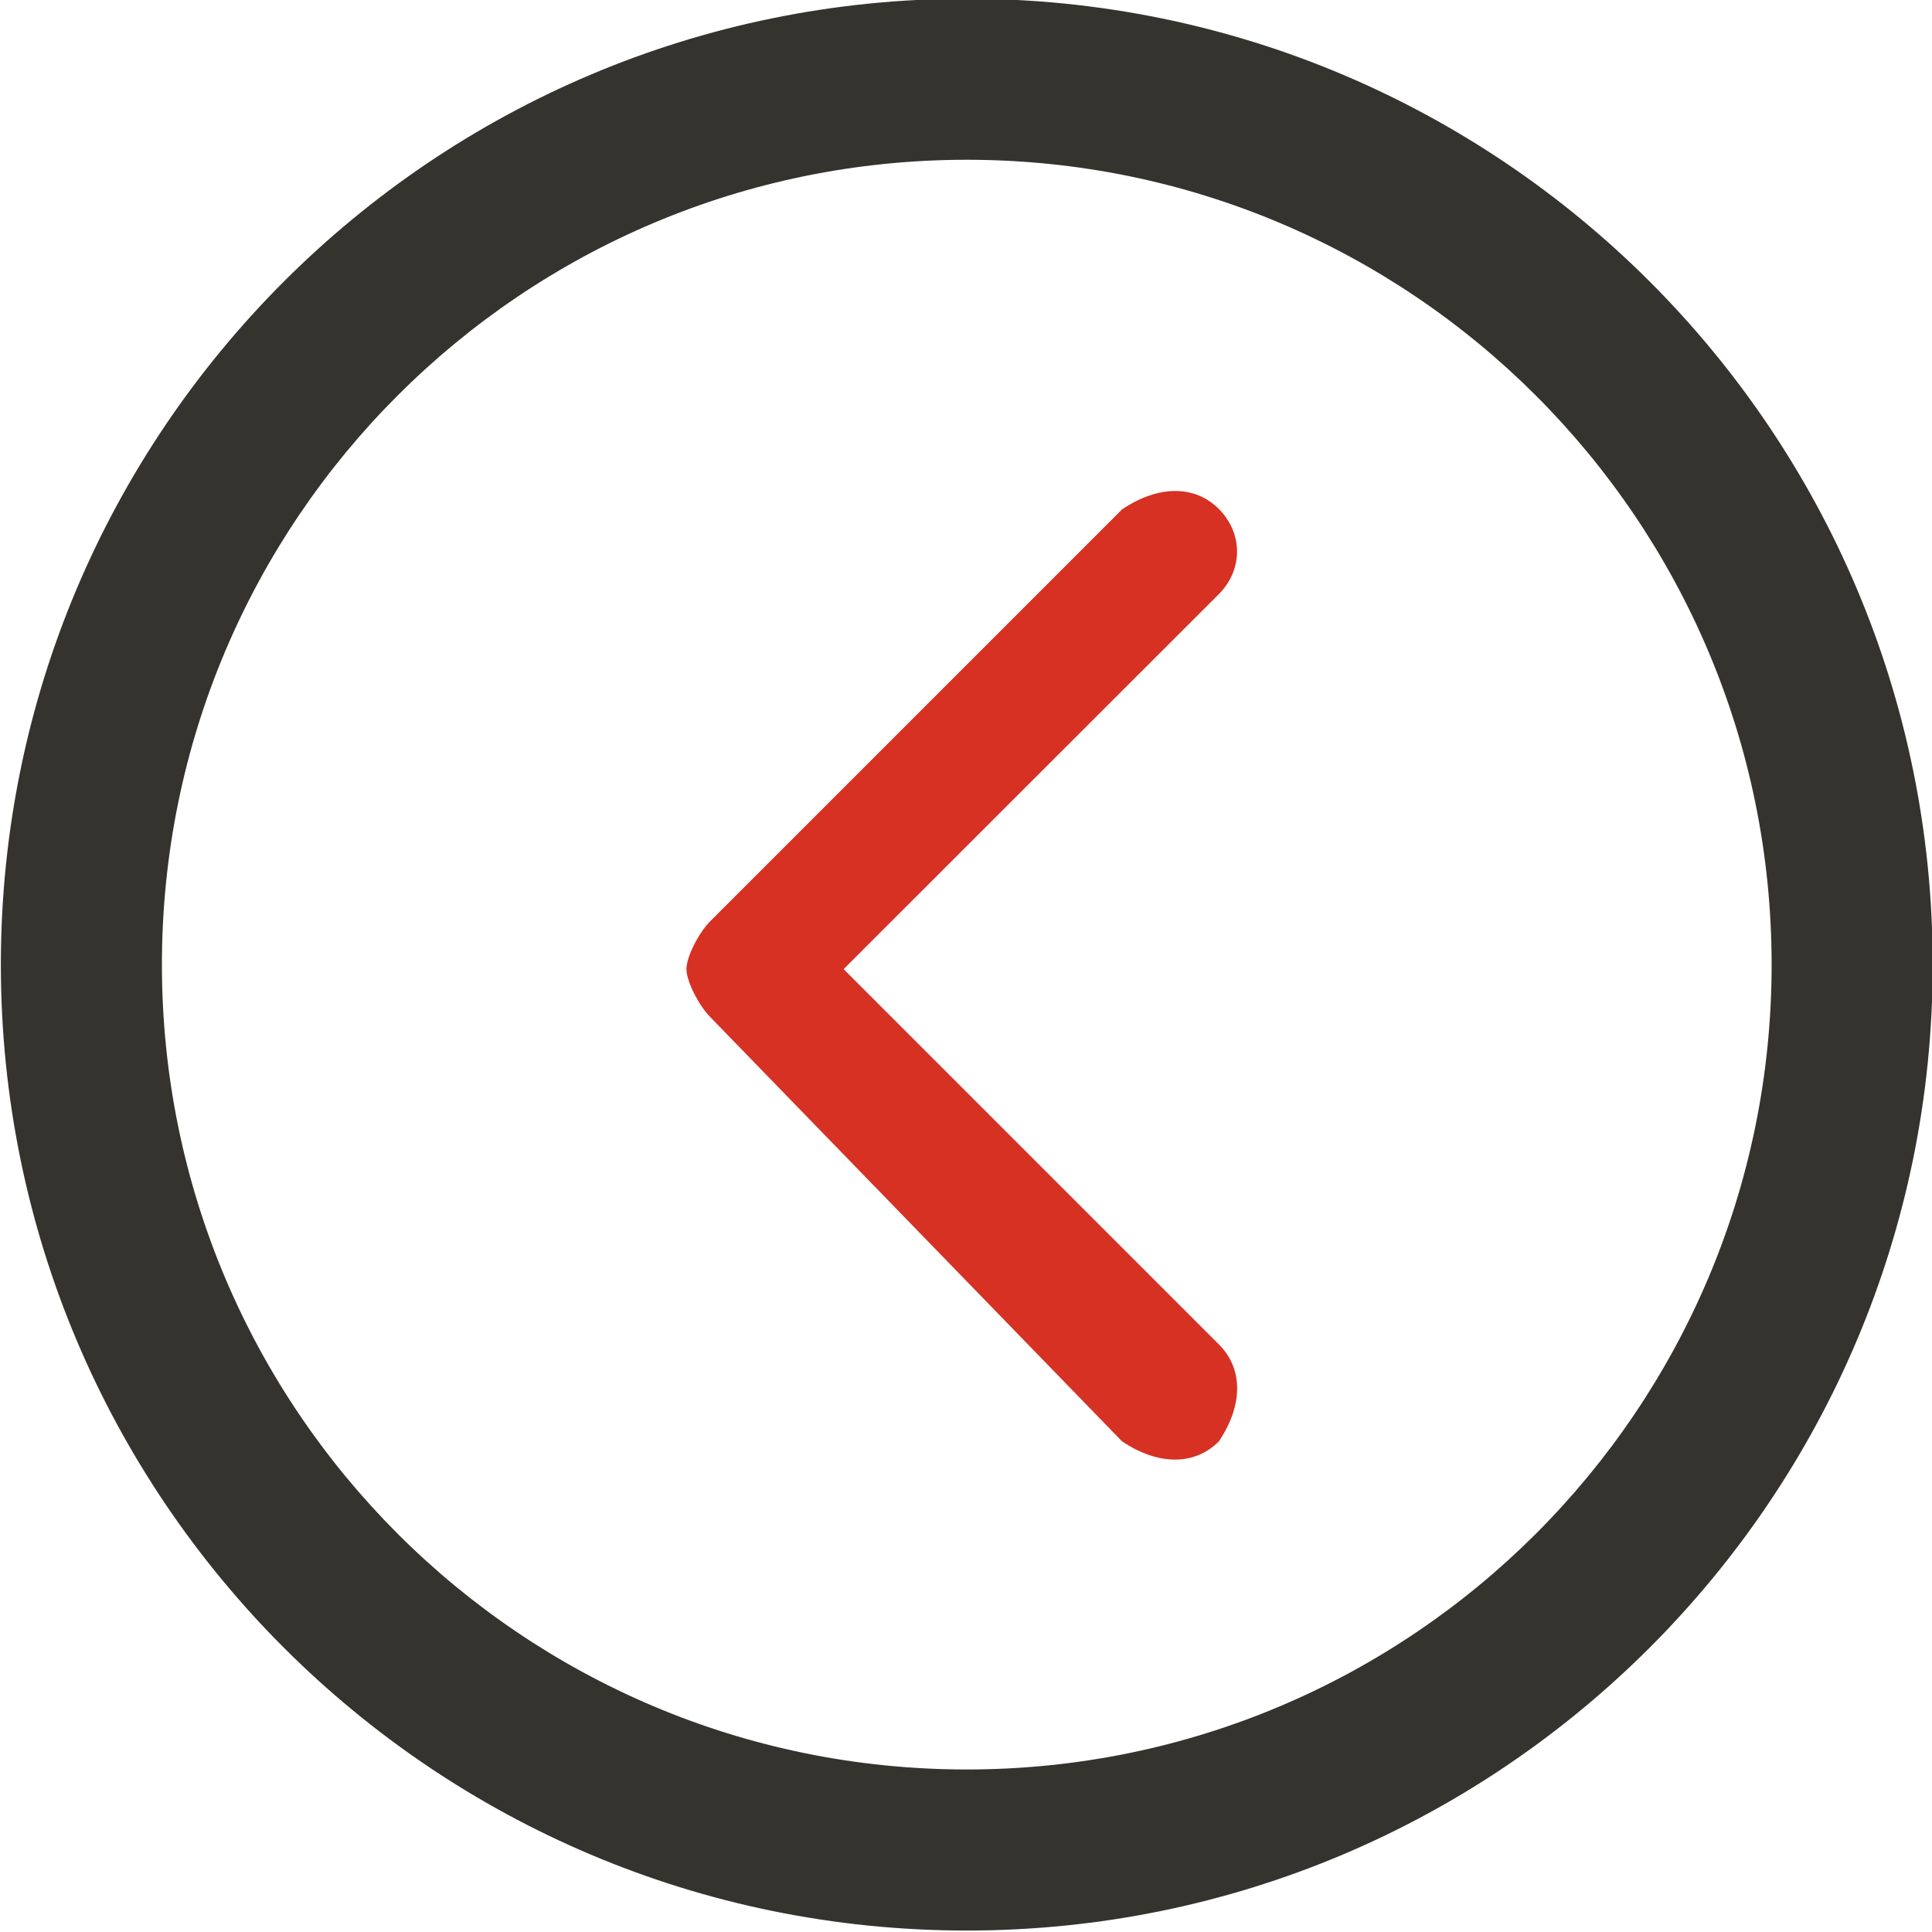
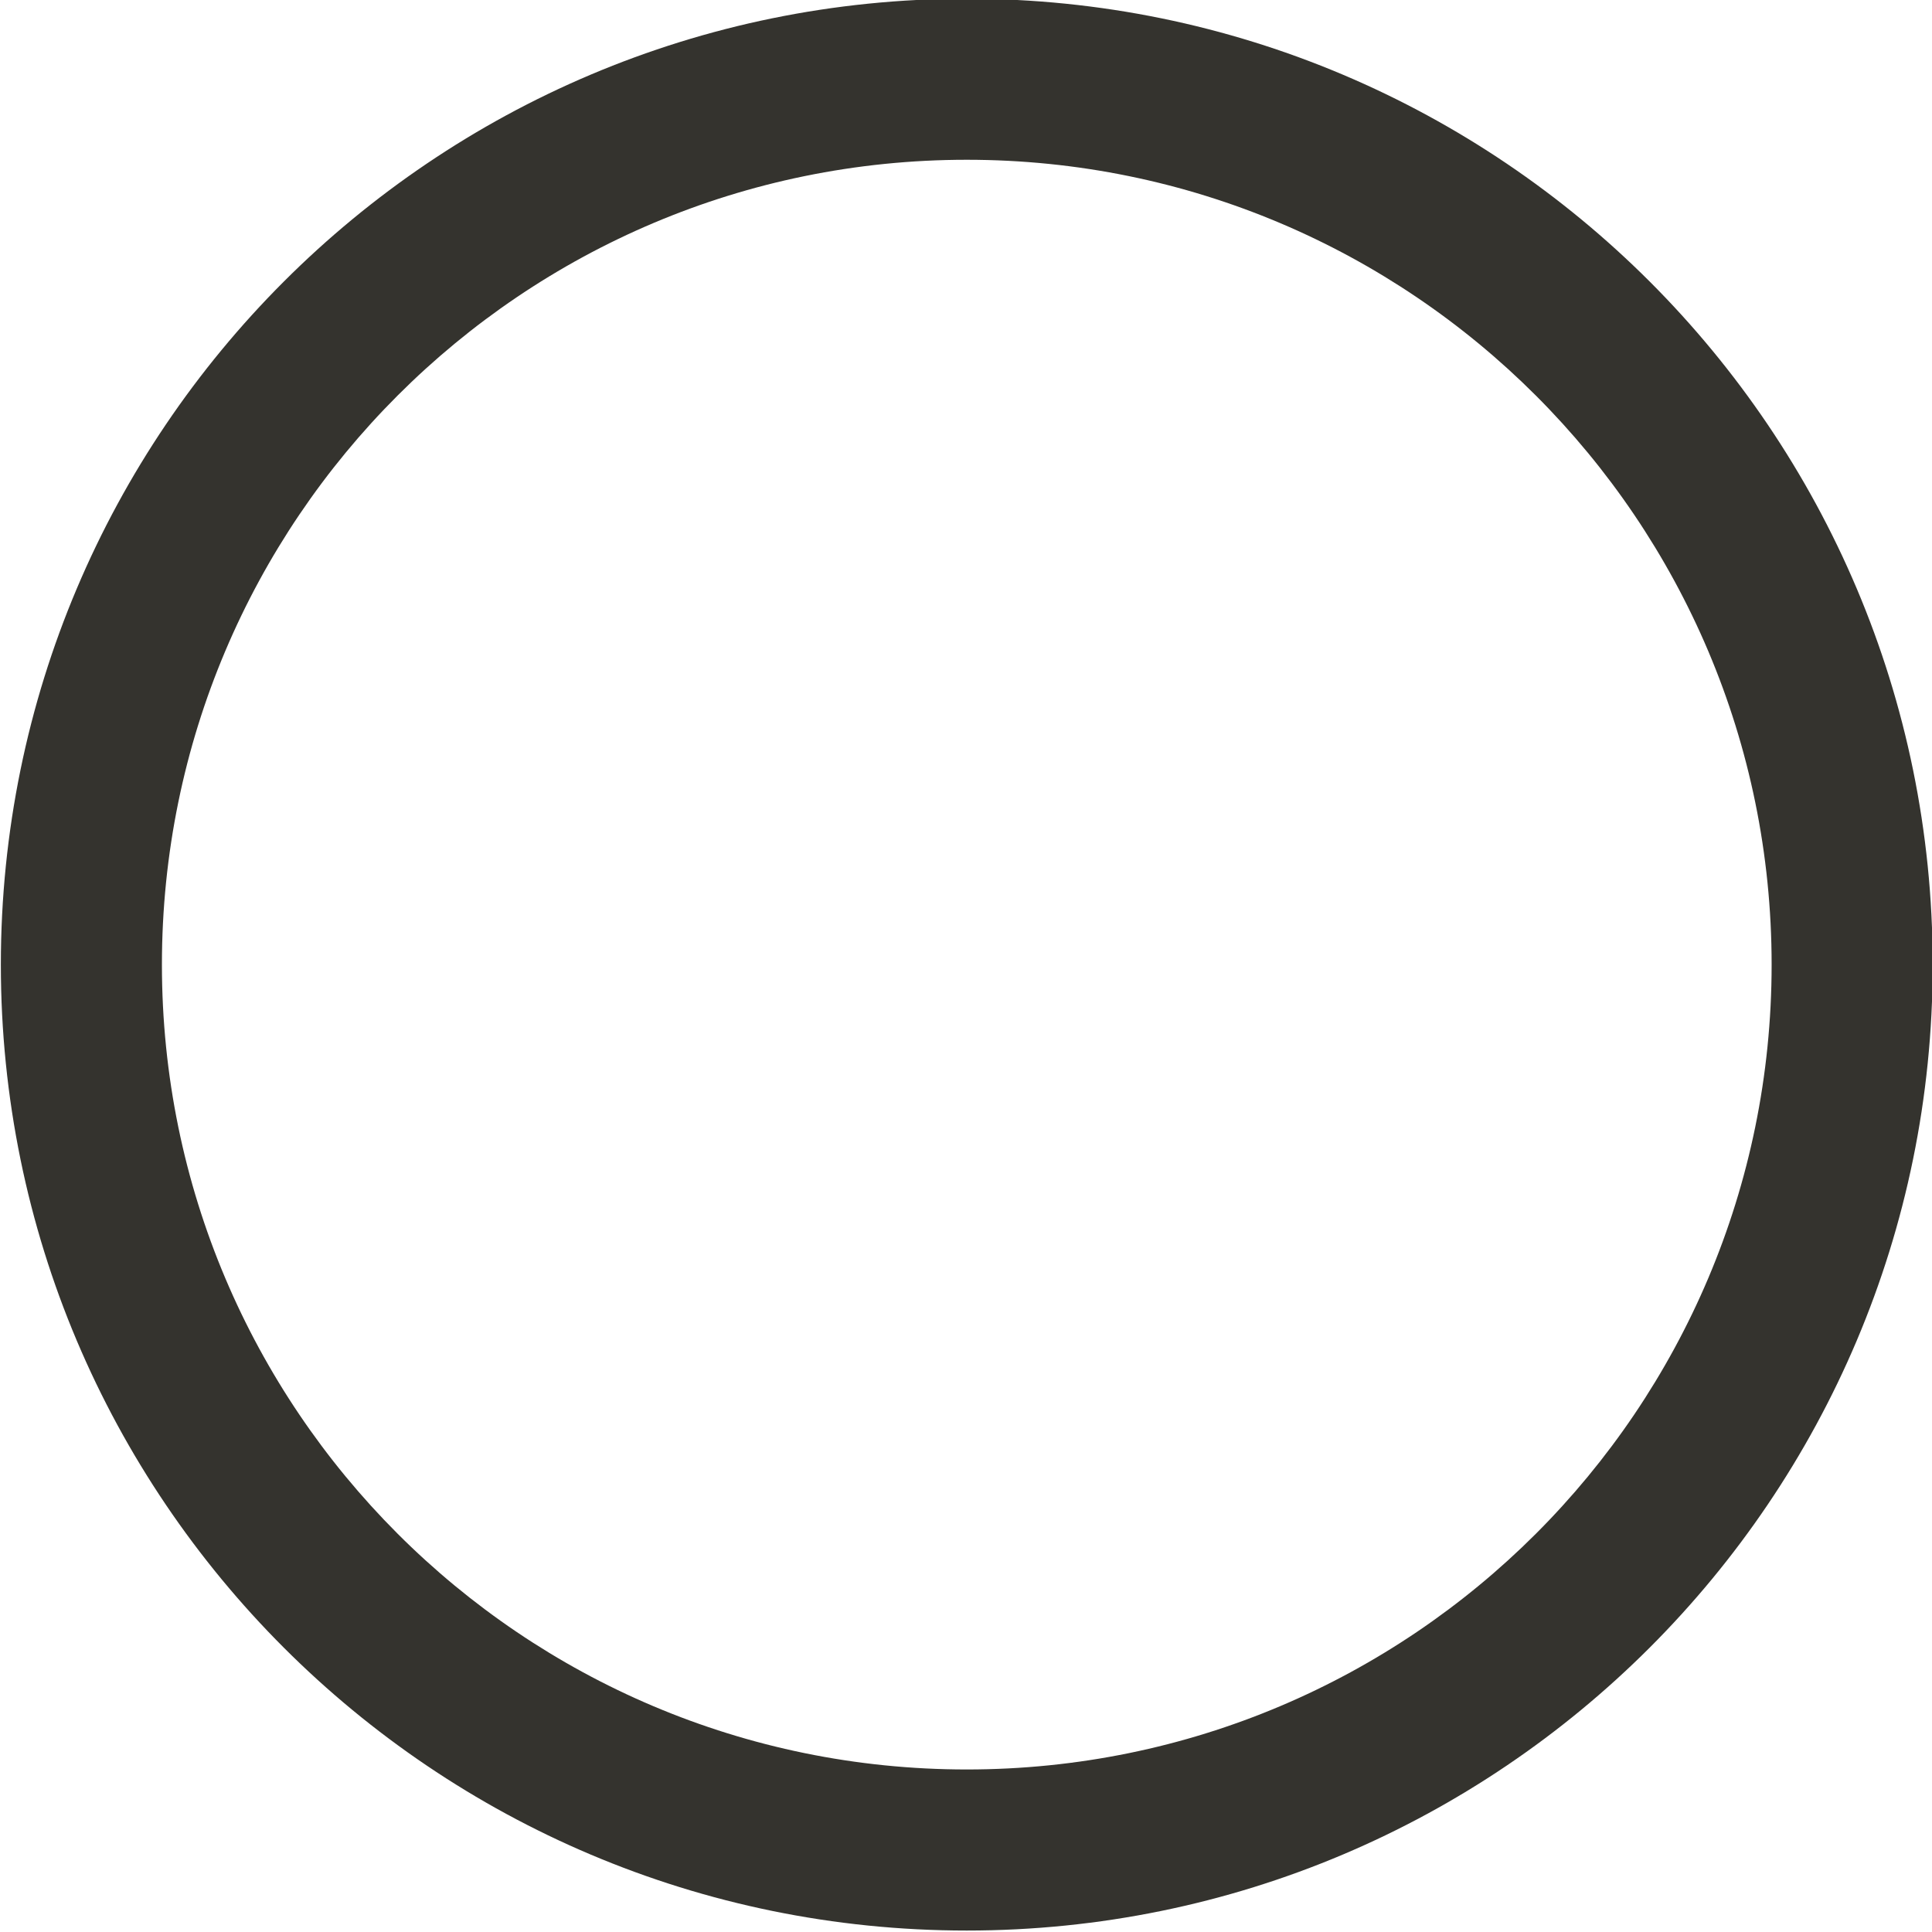
<svg xmlns="http://www.w3.org/2000/svg" fill="none" height="70" preserveAspectRatio="xMidYMid meet" style="fill: none;" version="1.0" viewBox="5.0 5.0 70.1 70.1" width="70" zoomAndPan="magnify">
  <g id="change1_1">
-     <path d="M49.227 26.555L35.609 40.164L49.227 53.781C50.109 54.664 50.109 55.977 49.227 57.297C48.344 58.18 47.031 58.18 45.711 57.297L30.789 41.922C30.352 41.484 29.906 40.602 29.906 40.164C29.906 39.727 30.344 38.844 30.789 38.406L45.719 23.477C47.039 22.594 48.359 22.594 49.234 23.477C50.102 24.359 50.102 25.672 49.227 26.555Z" fill="#D63123" />
-   </g>
+     </g>
  <g id="change2_1">
    <path d="M40.078 75.047C20.727 75.047 5.031 59.359 5.031 40C5.031 20.648 20.719 4.953 40.078 4.953C59.43 4.953 75.125 20.641 75.125 40C75.125 59.352 59.43 75.047 40.078 75.047ZM40.078 10.797C23.953 10.797 10.875 23.867 10.875 40C10.875 56.125 23.945 69.203 40.078 69.203C56.203 69.203 69.281 56.133 69.281 40C69.281 23.875 56.203 10.797 40.078 10.797Z" fill="#34332E" />
  </g>
</svg>